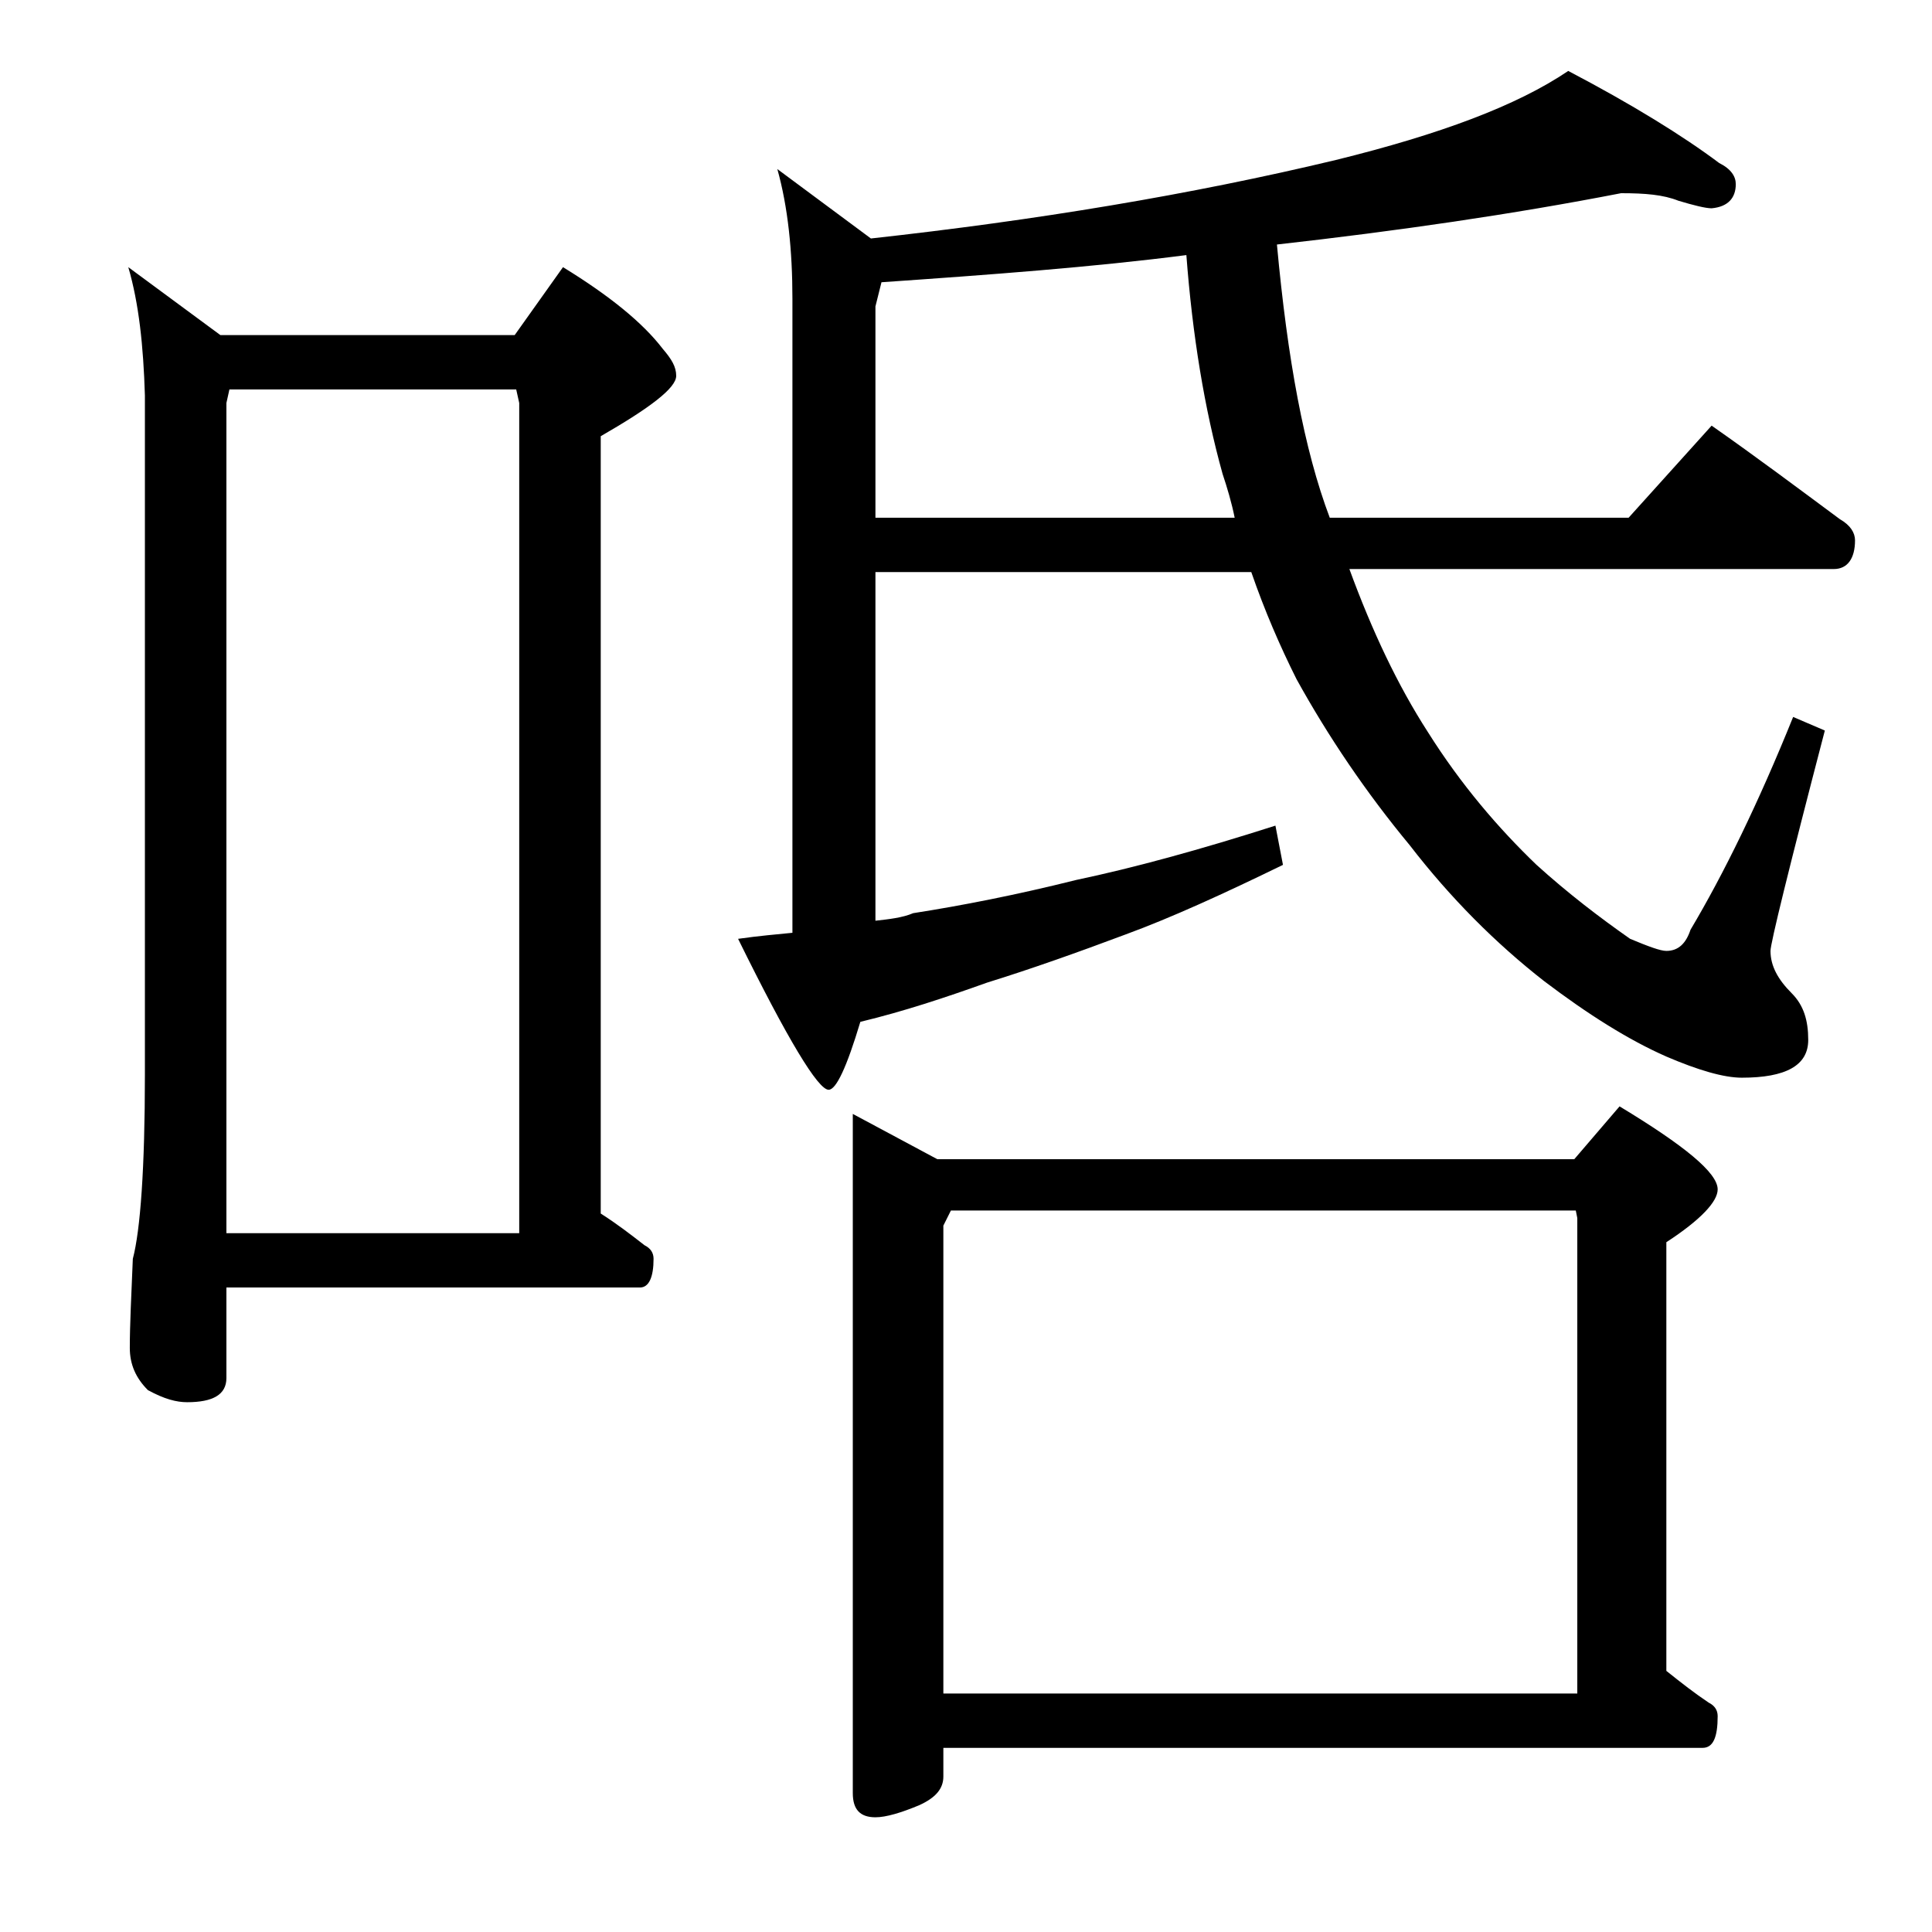
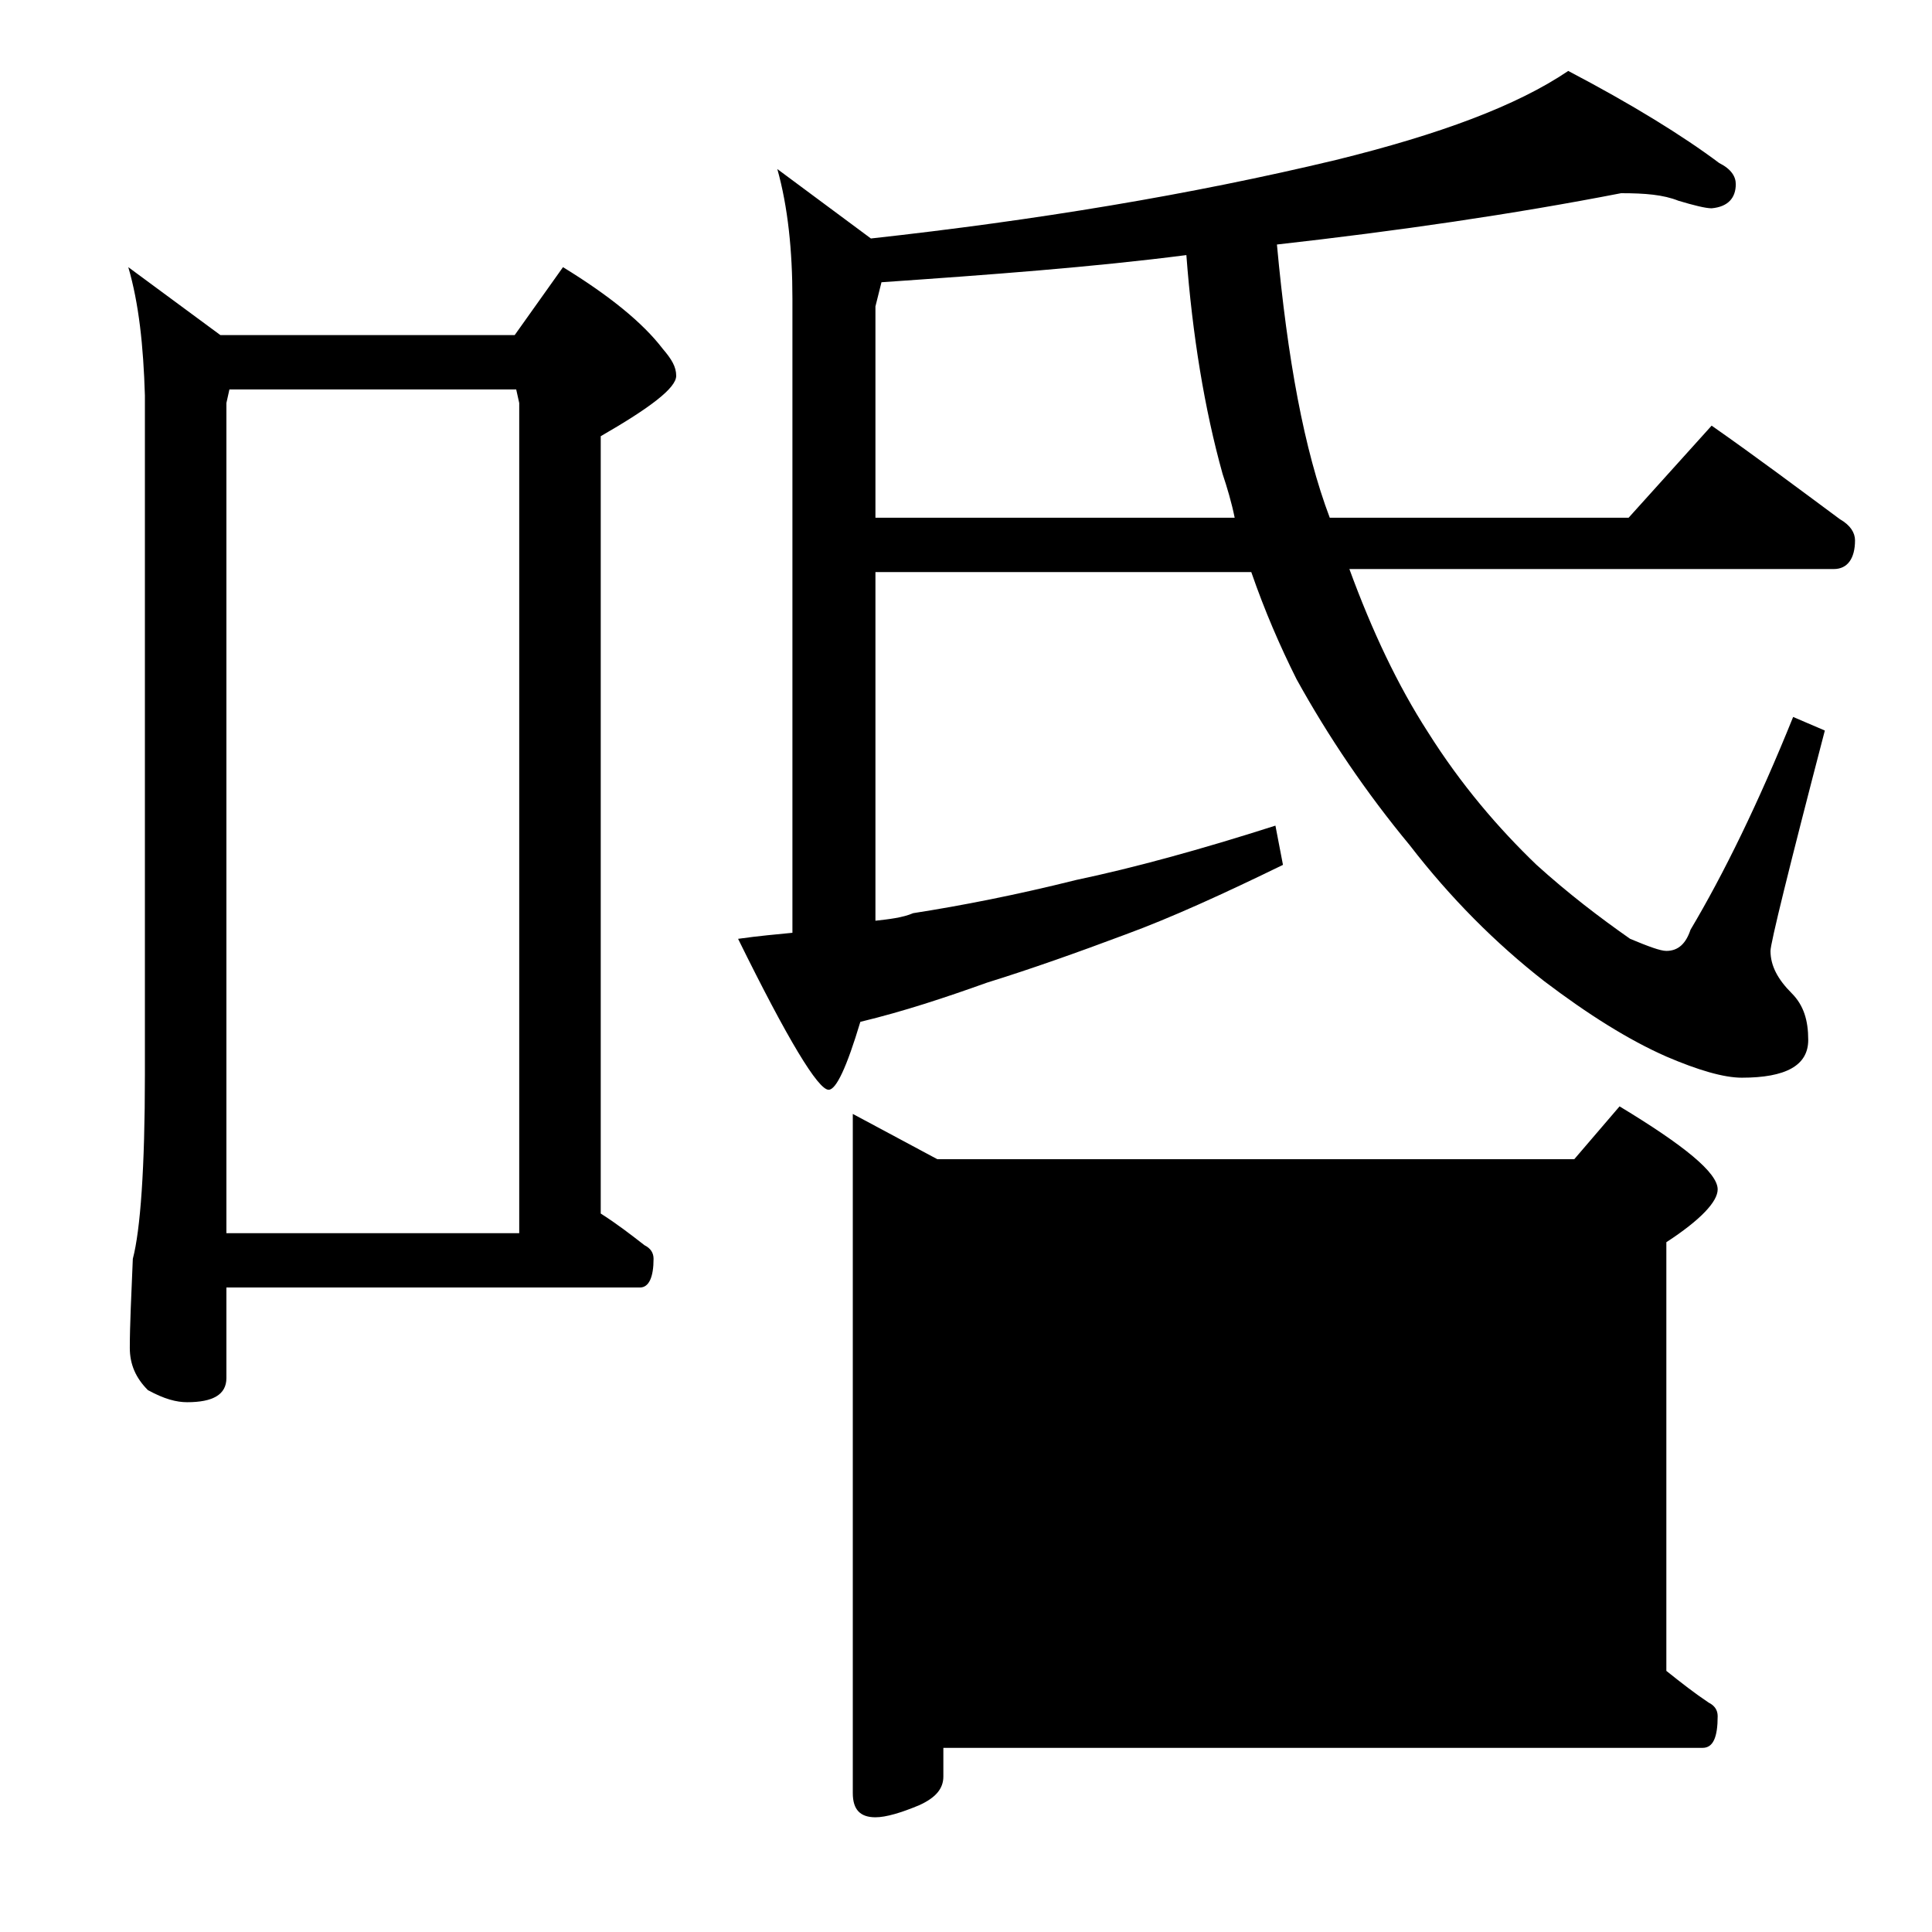
<svg xmlns="http://www.w3.org/2000/svg" version="1.1" id="Layer_1" x="0px" y="0px" viewBox="0 0 128 128" enable-background="new 0 0 128 128" xml:space="preserve">
-   <path d="M8.5,17.7l6.1,4.5h19.5l3.2-4.5c3.1,1.9,5.3,3.7,6.6,5.4c0.6,0.7,0.9,1.2,0.9,1.8c0,0.8-1.7,2.1-5,4v51.5  c1.1,0.7,2,1.4,2.9,2.1c0.4,0.2,0.6,0.5,0.6,0.9c0,1.2-0.3,1.9-0.9,1.9H15v6c0,1.1-0.9,1.6-2.6,1.6c-0.7,0-1.5-0.2-2.6-0.8  c-0.8-0.8-1.2-1.7-1.2-2.8c0-1.5,0.1-3.5,0.2-5.9c0.5-1.9,0.8-6,0.8-12.2v-45C9.5,22.9,9.2,20.1,8.5,17.7z M15,81.7h19.4v-55  l-0.2-0.9H15.2L15,26.7V81.7z M107.4,12.8c-7.2,1.4-14.8,2.5-22.8,3.4c0.7,7.6,1.8,13.6,3.5,18.1h19.8l5.5-6.1  c3,2.1,5.8,4.2,8.5,6.2c0.7,0.4,1,0.9,1,1.4c0,1.2-0.5,1.9-1.4,1.9H89.4c1.5,4.1,3.2,7.7,5.2,10.8c2.2,3.5,4.7,6.4,7.2,8.8  c2.1,1.9,4.2,3.5,6.2,4.9c1.2,0.5,2,0.8,2.4,0.8c0.8,0,1.3-0.5,1.6-1.4c2.2-3.7,4.5-8.4,6.8-14.1l2.1,0.9  c-2.4,9.2-3.6,14.1-3.6,14.6c0,1,0.5,1.9,1.4,2.8c0.8,0.8,1.1,1.8,1.1,3.1c0,1.7-1.5,2.5-4.4,2.5c-1.2,0-2.9-0.5-5-1.4  c-2.5-1.1-5.2-2.8-8.1-5c-3.2-2.5-6.2-5.5-8.9-9c-2.9-3.5-5.4-7.2-7.5-11c-1.1-2.2-2.1-4.5-3-7.1H58V61c0.9-0.1,1.8-0.2,2.5-0.5  c3.2-0.5,6.8-1.2,10.8-2.2c3.8-0.8,8.2-2,13.2-3.6l0.5,2.6c-3.9,1.9-7.4,3.5-10.4,4.6c-3.2,1.2-6.3,2.3-9.2,3.2  c-2.8,1-5.5,1.9-8.4,2.6c-0.9,3-1.6,4.5-2.1,4.5c-0.7,0-2.7-3.3-6-10c1.4-0.2,2.6-0.3,3.6-0.4V19.8c0-3.2-0.3-6.1-1-8.6l6.2,4.6  c10.9-1.2,21.2-2.9,30.8-5.2c6.9-1.7,12-3.6,15.4-5.9c4.2,2.2,7.6,4.3,10,6.1c0.8,0.4,1.1,0.9,1.1,1.4c0,0.9-0.5,1.5-1.6,1.6  c-0.4,0-1.2-0.2-2.2-0.5C110.2,12.9,109,12.8,107.4,12.8z M56.5,73.8l5.6,3h42.2l3-3.5c4.3,2.6,6.5,4.4,6.5,5.5c0,0.8-1.1,2-3.4,3.5  v28.4c1,0.8,1.9,1.5,2.8,2.1c0.4,0.2,0.6,0.5,0.6,0.9c0,1.4-0.3,2.1-1,2.1H62.5v1.9c0,0.8-0.5,1.4-1.6,1.9c-1.2,0.5-2.2,0.8-2.9,0.8  c-1,0-1.5-0.5-1.5-1.6V73.8z M81.8,34.3c-0.2-1-0.5-2-0.8-2.9c-1.2-4.3-2-9.2-2.4-14.5c-6.2,0.8-13,1.3-20.2,1.8L58,20.3v14H81.8z   M62.5,112.2h42V80.7l-0.1-0.5H63l-0.5,1V112.2z" />
+   <path d="M8.5,17.7l6.1,4.5h19.5l3.2-4.5c3.1,1.9,5.3,3.7,6.6,5.4c0.6,0.7,0.9,1.2,0.9,1.8c0,0.8-1.7,2.1-5,4v51.5  c1.1,0.7,2,1.4,2.9,2.1c0.4,0.2,0.6,0.5,0.6,0.9c0,1.2-0.3,1.9-0.9,1.9H15v6c0,1.1-0.9,1.6-2.6,1.6c-0.7,0-1.5-0.2-2.6-0.8  c-0.8-0.8-1.2-1.7-1.2-2.8c0-1.5,0.1-3.5,0.2-5.9c0.5-1.9,0.8-6,0.8-12.2v-45C9.5,22.9,9.2,20.1,8.5,17.7z M15,81.7h19.4v-55  l-0.2-0.9H15.2L15,26.7V81.7z M107.4,12.8c-7.2,1.4-14.8,2.5-22.8,3.4c0.7,7.6,1.8,13.6,3.5,18.1h19.8l5.5-6.1  c3,2.1,5.8,4.2,8.5,6.2c0.7,0.4,1,0.9,1,1.4c0,1.2-0.5,1.9-1.4,1.9H89.4c1.5,4.1,3.2,7.7,5.2,10.8c2.2,3.5,4.7,6.4,7.2,8.8  c2.1,1.9,4.2,3.5,6.2,4.9c1.2,0.5,2,0.8,2.4,0.8c0.8,0,1.3-0.5,1.6-1.4c2.2-3.7,4.5-8.4,6.8-14.1l2.1,0.9  c-2.4,9.2-3.6,14.1-3.6,14.6c0,1,0.5,1.9,1.4,2.8c0.8,0.8,1.1,1.8,1.1,3.1c0,1.7-1.5,2.5-4.4,2.5c-1.2,0-2.9-0.5-5-1.4  c-2.5-1.1-5.2-2.8-8.1-5c-3.2-2.5-6.2-5.5-8.9-9c-2.9-3.5-5.4-7.2-7.5-11c-1.1-2.2-2.1-4.5-3-7.1H58V61c0.9-0.1,1.8-0.2,2.5-0.5  c3.2-0.5,6.8-1.2,10.8-2.2c3.8-0.8,8.2-2,13.2-3.6l0.5,2.6c-3.9,1.9-7.4,3.5-10.4,4.6c-3.2,1.2-6.3,2.3-9.2,3.2  c-2.8,1-5.5,1.9-8.4,2.6c-0.9,3-1.6,4.5-2.1,4.5c-0.7,0-2.7-3.3-6-10c1.4-0.2,2.6-0.3,3.6-0.4V19.8c0-3.2-0.3-6.1-1-8.6l6.2,4.6  c10.9-1.2,21.2-2.9,30.8-5.2c6.9-1.7,12-3.6,15.4-5.9c4.2,2.2,7.6,4.3,10,6.1c0.8,0.4,1.1,0.9,1.1,1.4c0,0.9-0.5,1.5-1.6,1.6  c-0.4,0-1.2-0.2-2.2-0.5C110.2,12.9,109,12.8,107.4,12.8z M56.5,73.8l5.6,3h42.2l3-3.5c4.3,2.6,6.5,4.4,6.5,5.5c0,0.8-1.1,2-3.4,3.5  v28.4c1,0.8,1.9,1.5,2.8,2.1c0.4,0.2,0.6,0.5,0.6,0.9c0,1.4-0.3,2.1-1,2.1H62.5v1.9c0,0.8-0.5,1.4-1.6,1.9c-1.2,0.5-2.2,0.8-2.9,0.8  c-1,0-1.5-0.5-1.5-1.6V73.8z M81.8,34.3c-0.2-1-0.5-2-0.8-2.9c-1.2-4.3-2-9.2-2.4-14.5c-6.2,0.8-13,1.3-20.2,1.8L58,20.3v14H81.8z   M62.5,112.2V80.7l-0.1-0.5H63l-0.5,1V112.2z" />
</svg>